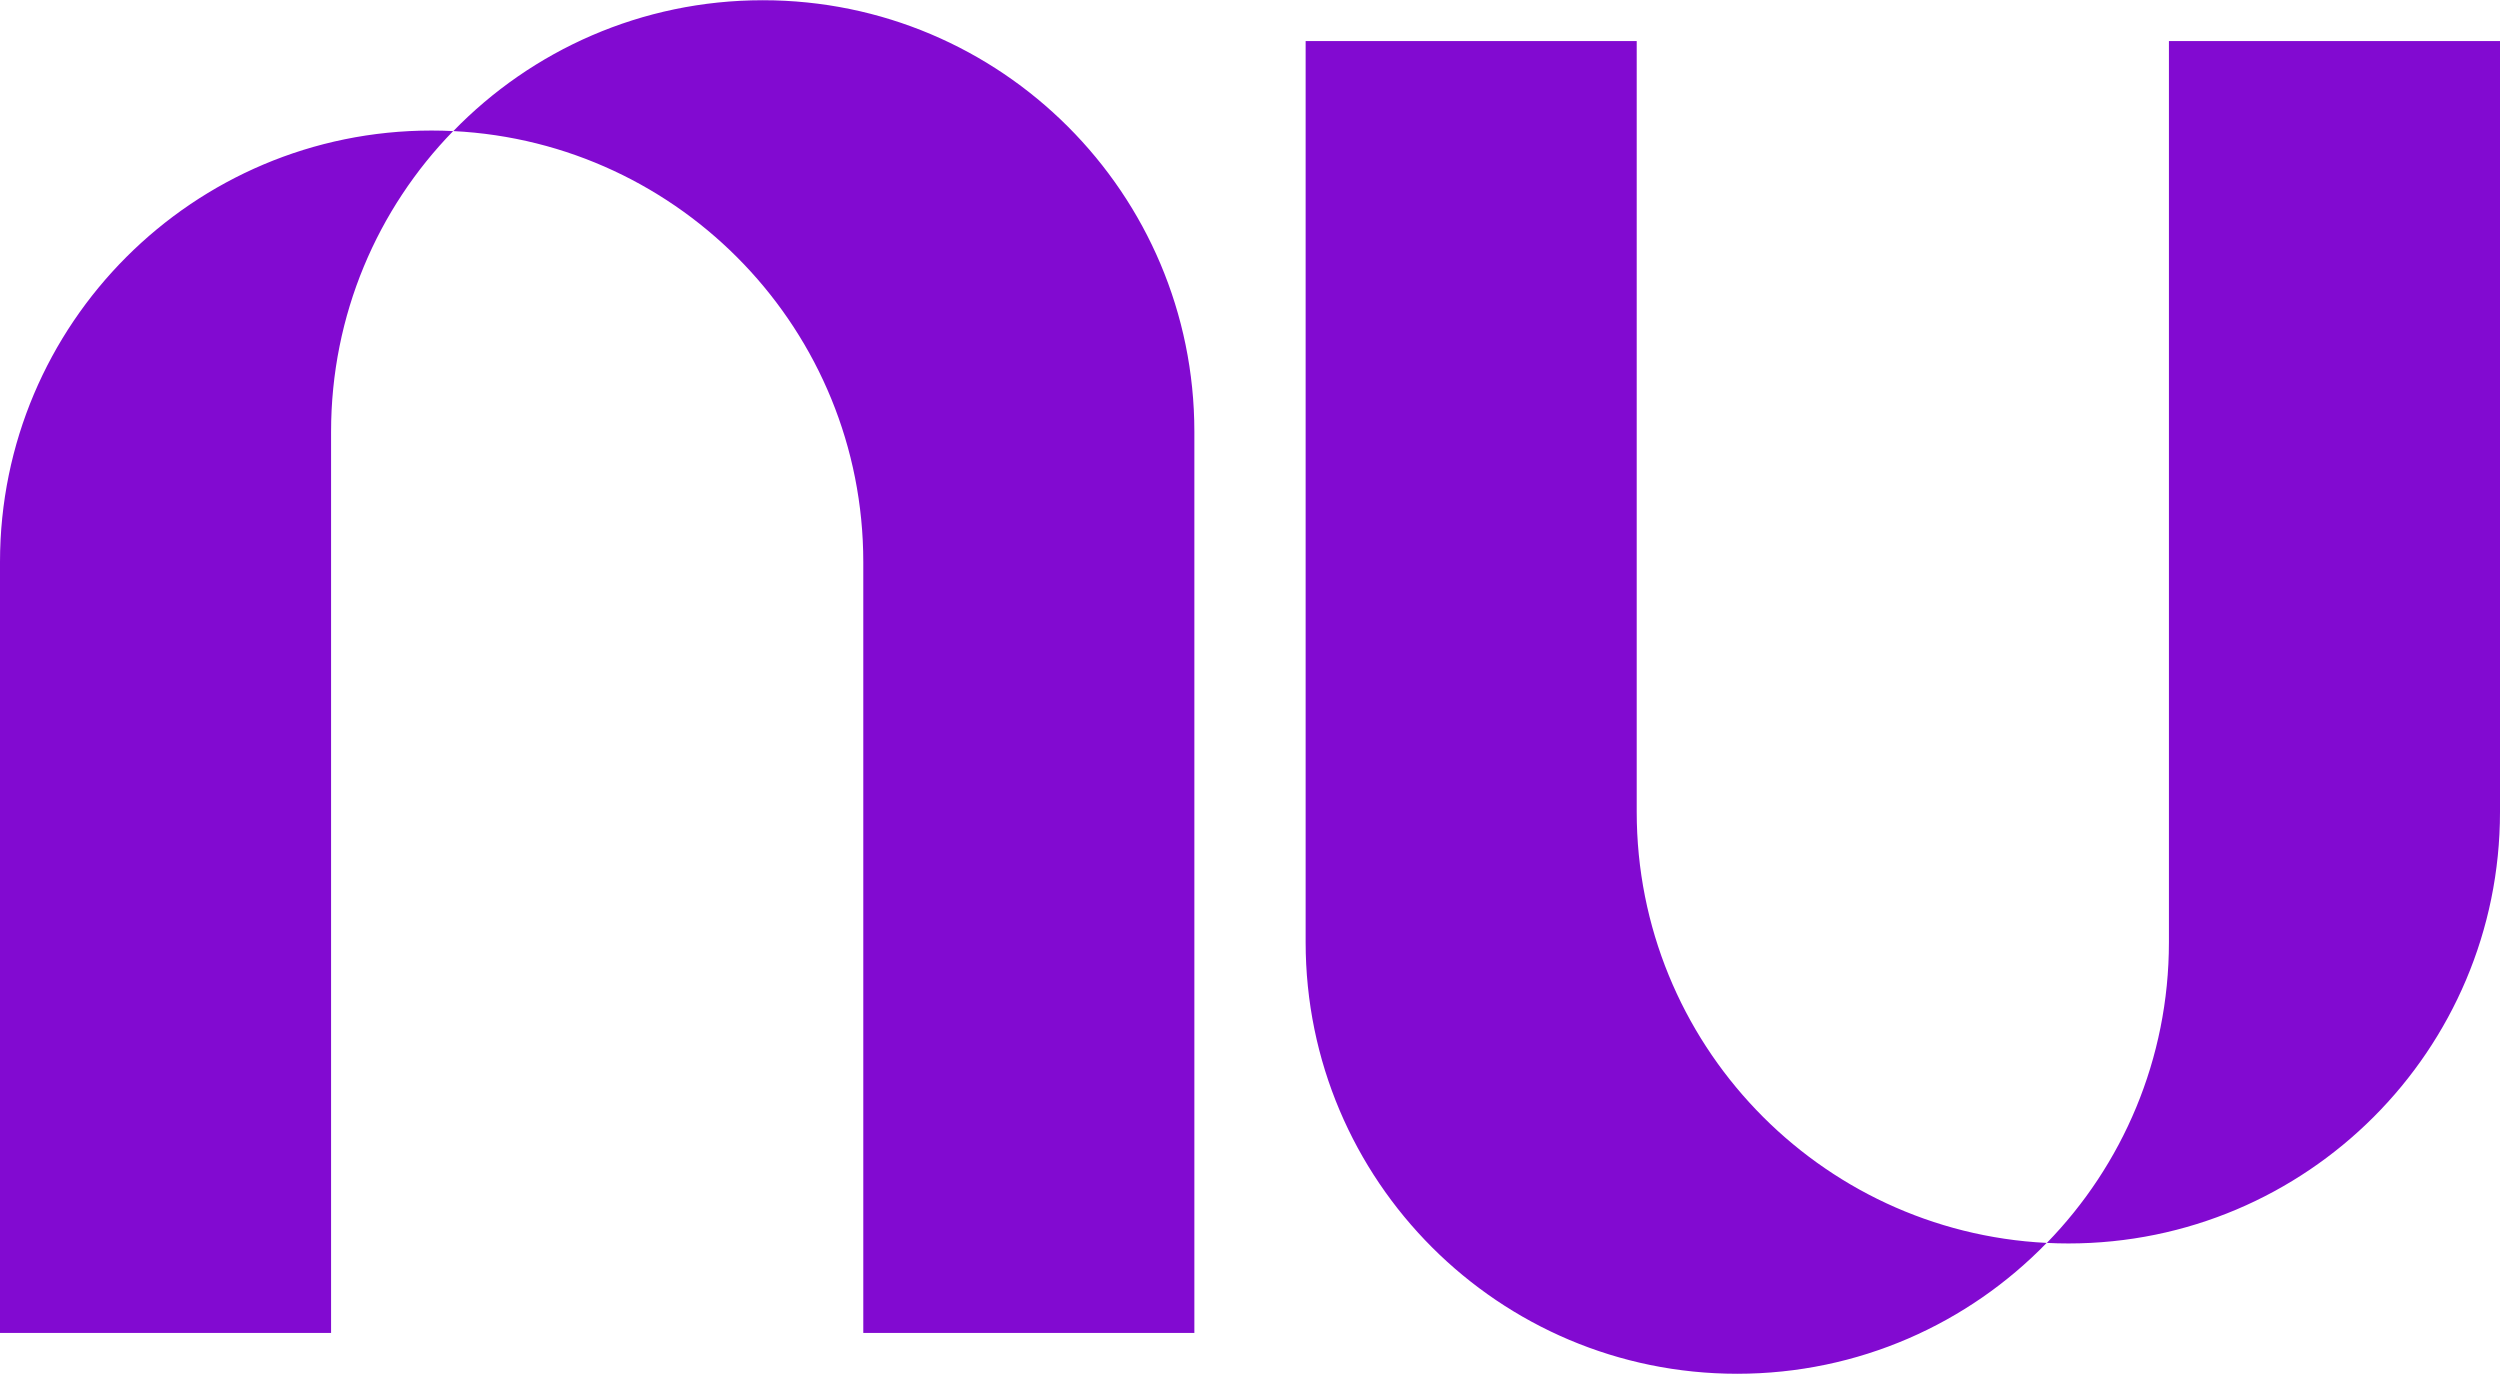
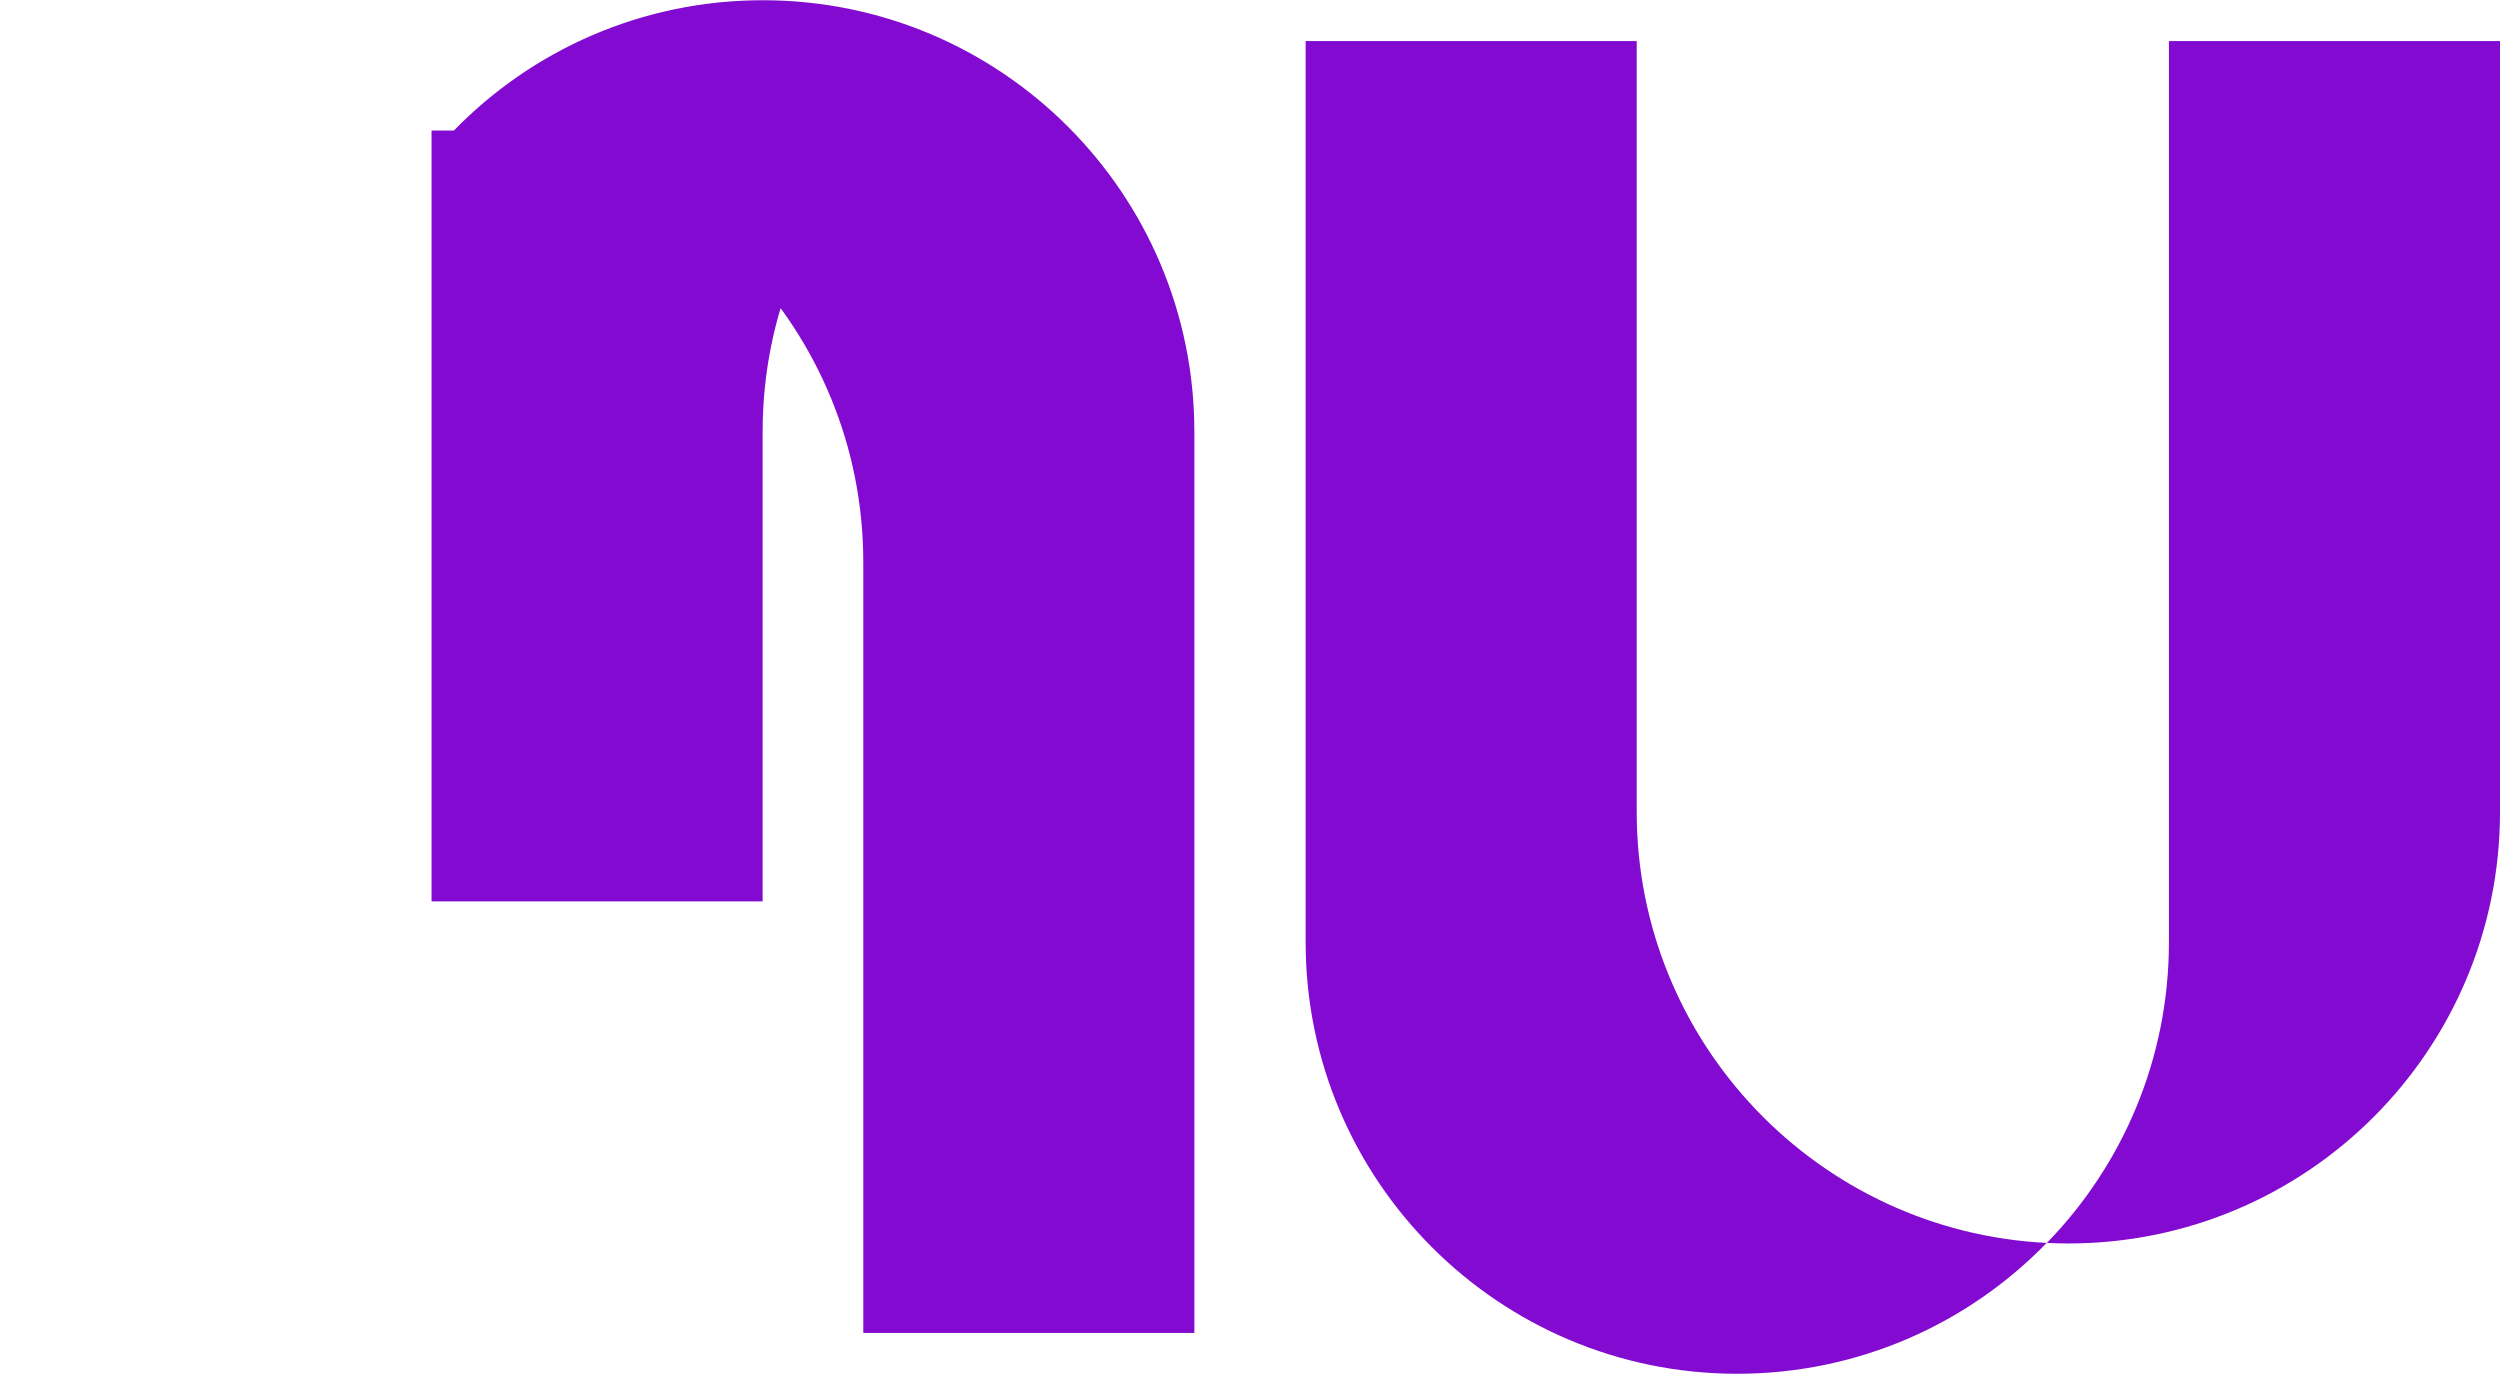
<svg xmlns="http://www.w3.org/2000/svg" viewBox="0 -0.5 1366 750.5" width="2500" height="1374">
  <g fill="#820ad1">
-     <path d="M235.8 70.7C105.6 70.7 0 176.3 0 306.5v421.2h180.9V235.3c0-63.9 25.4-121.9 66.7-164.3-3.9-.2-7.8-.3-11.8-.3zM416.8-.5C350.5-.5 290.5 26.9 247.7 71c124.7 6.2 224 109.3 224 235.5v421.2h180.9V235.3C652.6 105.1 547-.5 416.8-.5zM1130.2 678.8c130.2 0 235.8-105.6 235.8-235.8V21.8h-180.9v492.4c0 63.9-25.4 121.9-66.7 164.3 3.9.2 7.8.3 11.8.3zM949.2 750c66.3 0 126.3-27.4 169.1-71.5-124.7-6.2-224-109.3-224-235.5V21.8H713.4v492.4C713.4 644.4 819 750 949.2 750z" />
+     <path d="M235.8 70.7v421.2h180.9V235.3c0-63.9 25.4-121.9 66.7-164.3-3.9-.2-7.8-.3-11.8-.3zM416.8-.5C350.5-.5 290.5 26.9 247.7 71c124.7 6.2 224 109.3 224 235.5v421.2h180.9V235.3C652.6 105.1 547-.5 416.8-.5zM1130.2 678.8c130.2 0 235.8-105.6 235.8-235.8V21.8h-180.9v492.4c0 63.9-25.4 121.9-66.7 164.3 3.9.2 7.8.3 11.8.3zM949.2 750c66.3 0 126.3-27.4 169.1-71.5-124.7-6.2-224-109.3-224-235.5V21.8H713.4v492.4C713.4 644.4 819 750 949.2 750z" />
  </g>
</svg>